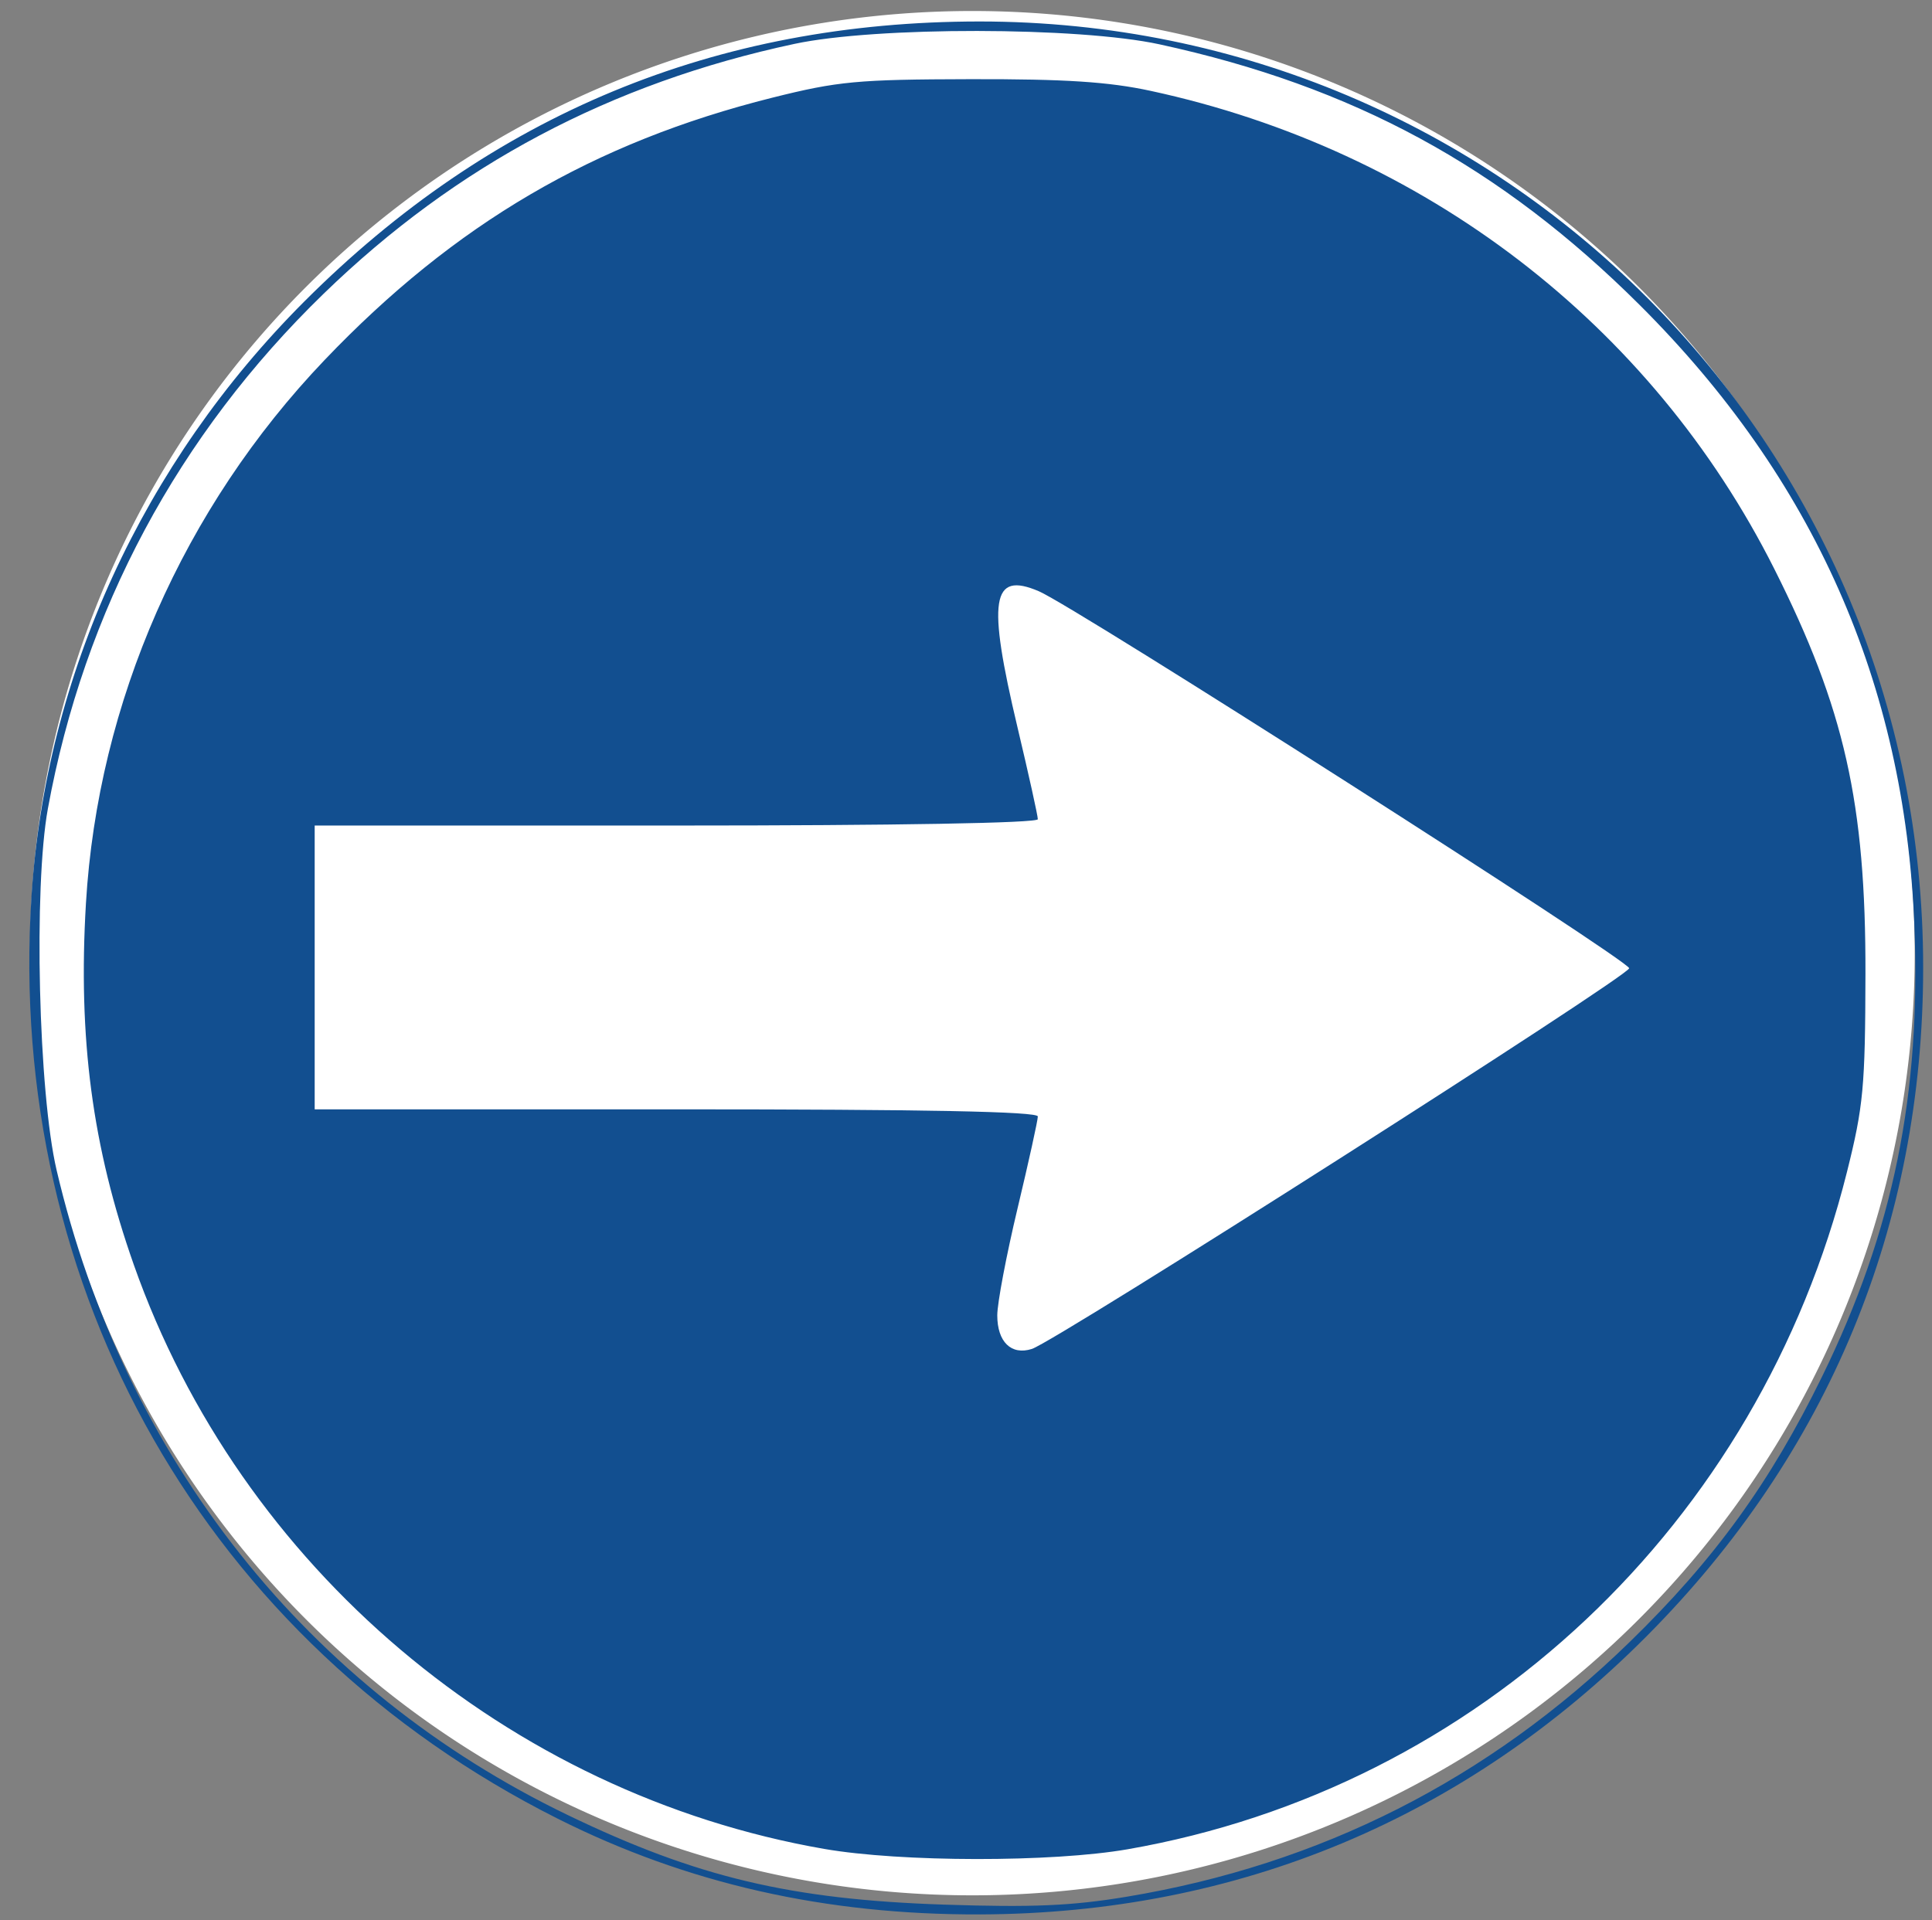
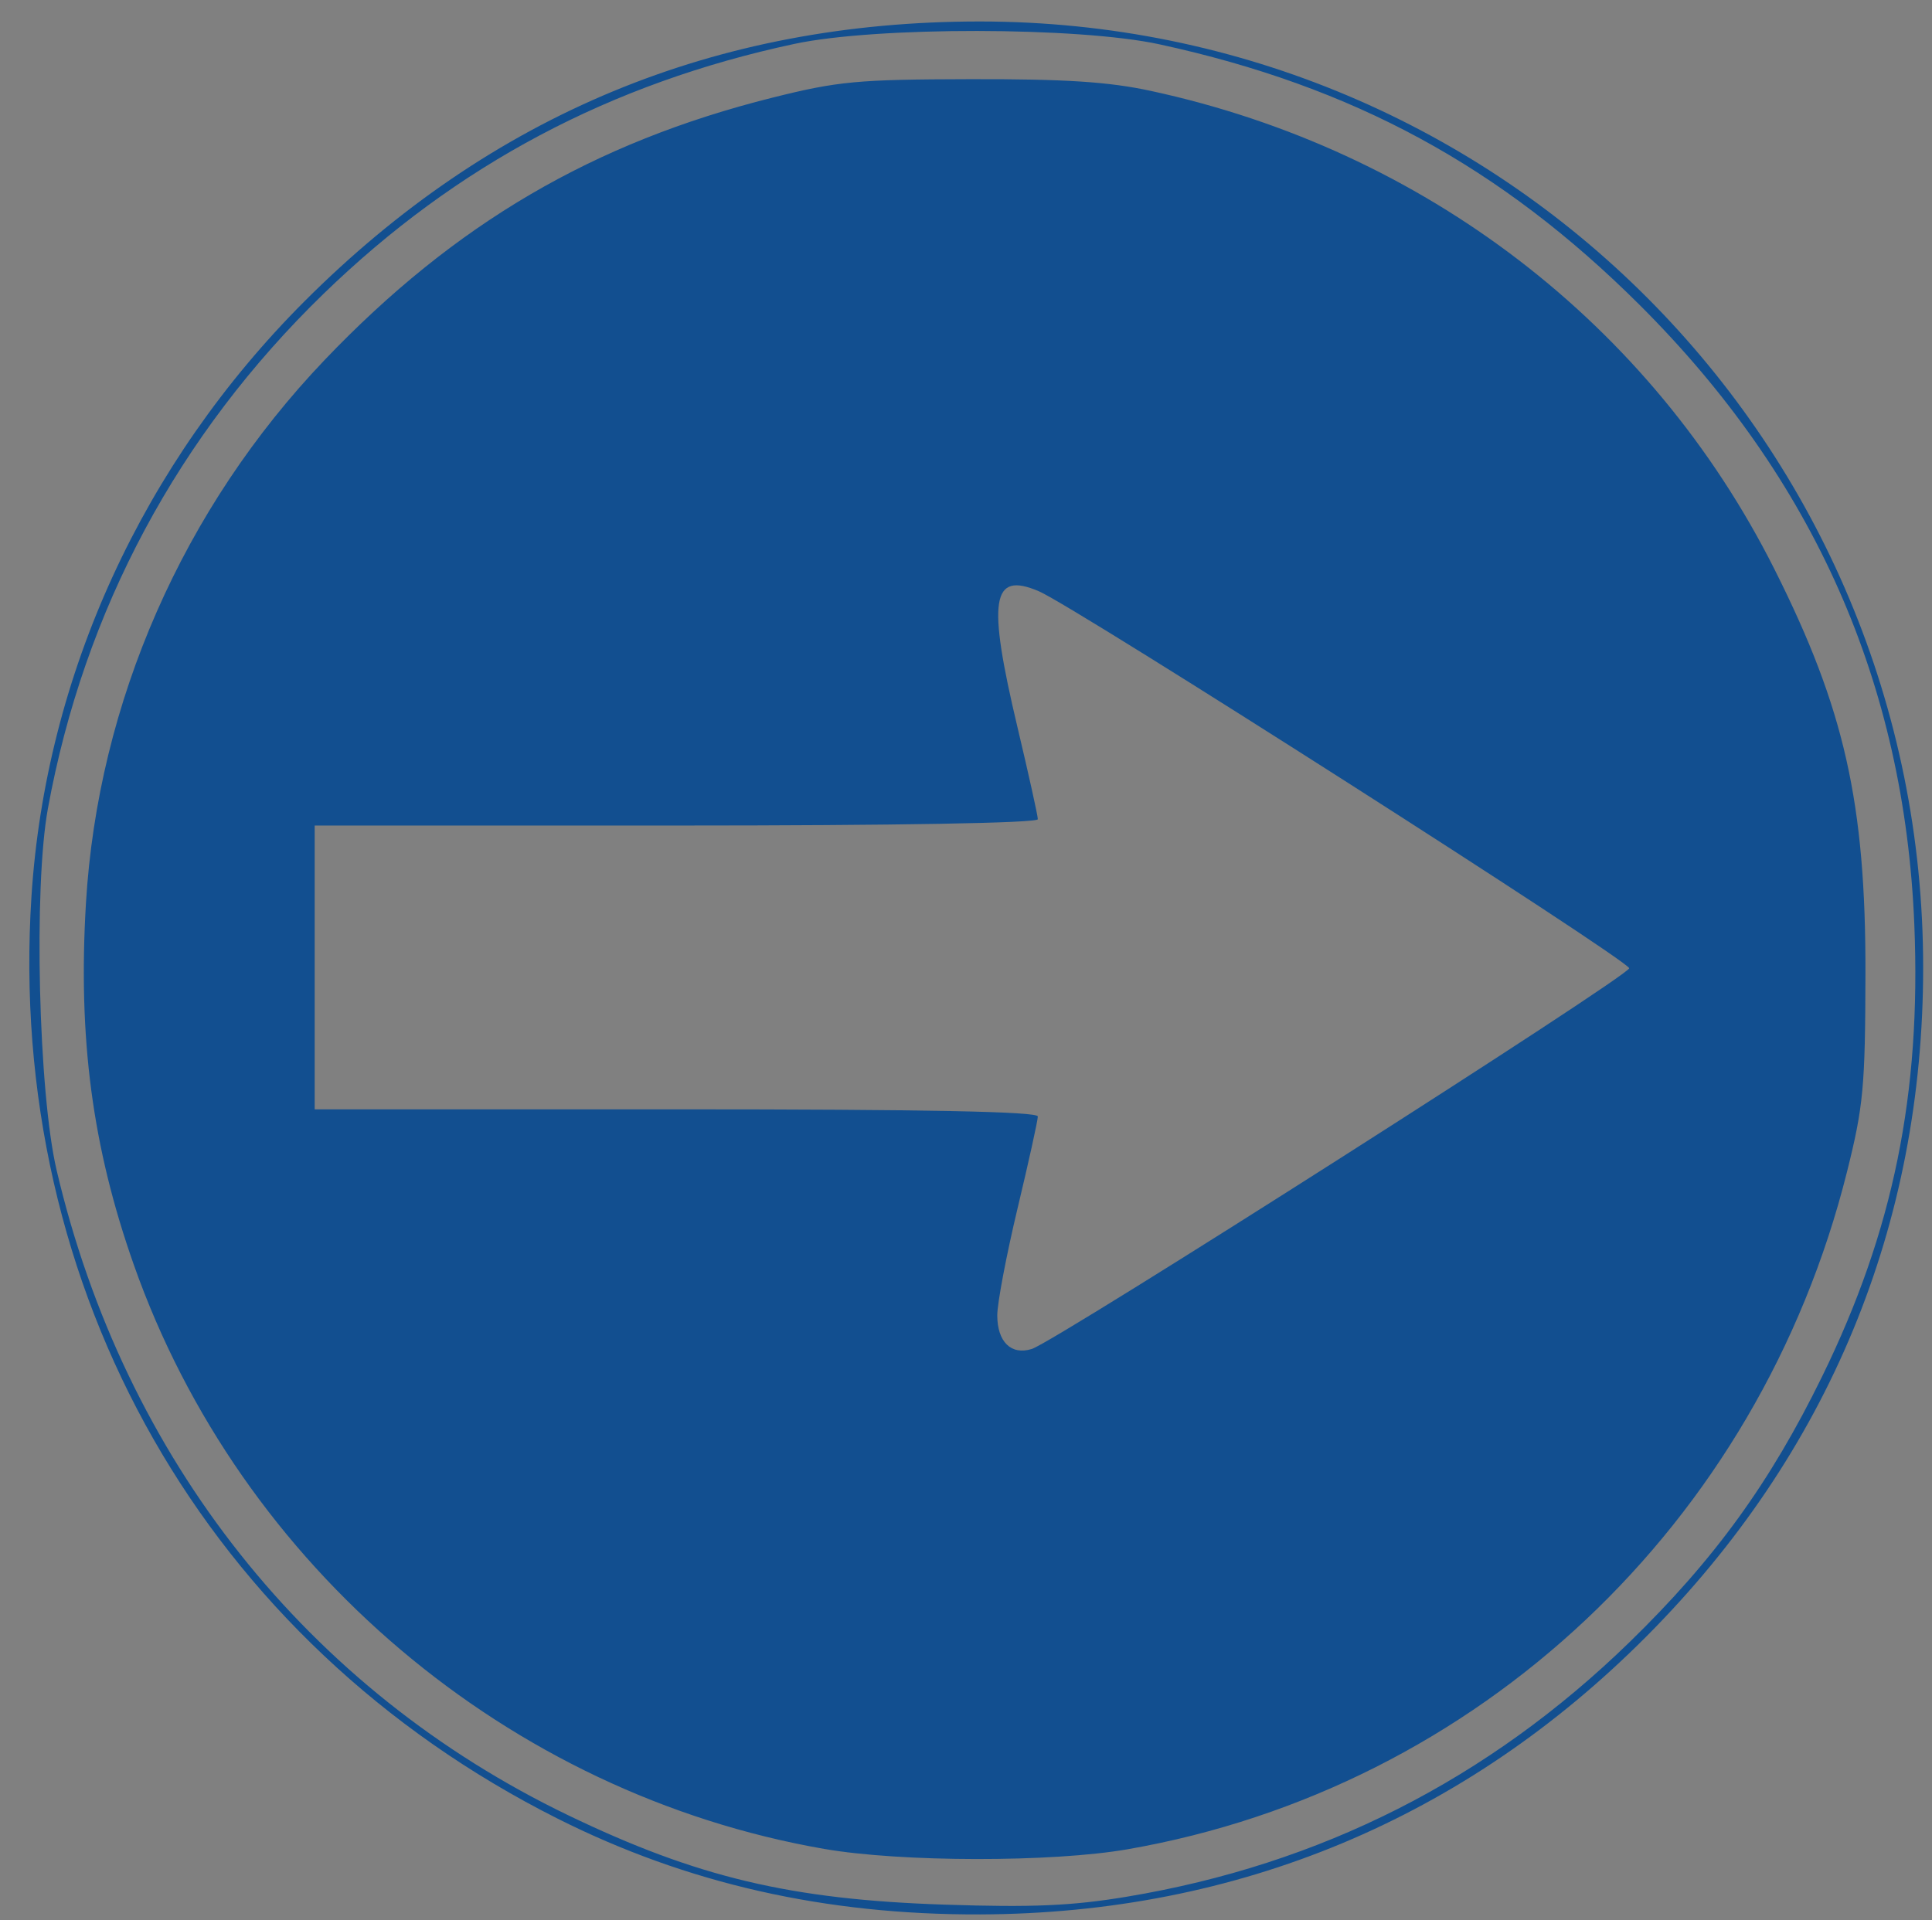
<svg xmlns="http://www.w3.org/2000/svg" xmlns:ns1="http://www.inkscape.org/namespaces/inkscape" xmlns:ns2="http://sodipodi.sourceforge.net/DTD/sodipodi-0.dtd" width="617.637" height="613.927" id="svg2" version="1.1" ns1:version="0.48.0 r9654" ns2:docname="directiononespain.svg">
  <rect width="100%" height="100%" fill="#808080" stroke="none" />
  <defs id="defs4" />
  <ns2:namedview id="base" pagecolor="#ffffff" bordercolor="#666666" borderopacity="1.0" ns1:pageopacity="0.0" ns1:pageshadow="2" ns1:zoom="0.53915183" ns1:cx="103.8171" ns1:cy="268.48258" ns1:document-units="px" ns1:current-layer="layer1" showgrid="false" fit-margin-top="0" fit-margin-left="0" fit-margin-right="0" fit-margin-bottom="0" ns1:window-width="1280" ns1:window-height="750" ns1:window-x="-8" ns1:window-y="-8" ns1:window-maximized="1" />
  <g ns1:label="Capa 1" ns1:groupmode="layer" id="layer1" transform="translate(-6.694,-251.621)">
-     <path ns2:type="arc" style="fill:#ffffff;fill-opacity:1;fill-rule:nonzero;stroke:none" id="path2986" ns2:cx="395.99234" ns2:cy="392.28281" ns2:rx="297.68979" ns2:ry="297.68979" d="m 693.682,392.283 a 297.69,297.69 0 1 1 -595.38,0 297.69,297.69 0 1 1 595.38,0 z" transform="matrix(0,1.012,-1.012,0,714.538,155.658)" />
    <path ns1:connector-curvature="0" id="path3054" d="m -57.763,176.971 c 0.718,0.718 0.795,2.581 0.171,4.141 -0.69,1.724 -1.202,1.212 -1.305,-1.305 -0.094,-2.278 0.417,-3.554 1.135,-2.836 z M 16.75,538.279 c 4.559,-70.864 35.598,-138.569 87.214,-190.242 59.738,-59.804 131.458,-89.549 215.916,-89.549 167.097,0 301.626,134.909 301.626,302.477 0,82.37 -30.218,155.421 -88.495,213.934 -58.025,58.26 -130.626,88.564 -212.903,88.866 -49.53,0.181 -93.854,-9.865 -135.166,-30.636 C 72.826,776.757 8.645,664.246 16.75,538.279 z m 8.042,87.502 c 21.636,92.283 80.163,166.11 163.524,206.269 41.196,19.846 71.163,26.97 120.255,28.588 28.297,0.932 40.77,0.392 58.335,-2.529 61.935,-10.3 115.563,-37.457 160.717,-81.389 27.189,-26.453 44.98,-51.006 61.621,-85.041 22.717,-46.464 31.646,-90.266 29.437,-144.412 -3.149,-77.182 -32.154,-142.641 -87.779,-198.1 -44.439,-44.307 -91.628,-69.93 -153.538,-83.371 -25.93,-5.629 -90.619,-5.71 -116.67,-0.145 -58.771,12.555 -108.135,38.748 -150.512,79.864 -46.553,45.168 -76.624,101.325 -88.181,164.676 -4.597,25.199 -3.012,90.839 2.791,115.59 z m 9.377,-85.342 c 3.823,-64.269 31.101,-126.368 76.311,-173.721 41.592,-43.564 85.944,-69.551 143.14,-83.868 20.995,-5.256 27.197,-5.835 63.248,-5.912 30.374,-0.065 44.219,0.832 57.669,3.736 87.397,18.869 159.975,74.504 199.358,152.819 22.488,44.719 29.278,74.9 29.161,129.633 -0.077,36.051 -0.657,42.253 -5.912,63.248 -28.186,112.599 -117.814,197.006 -229.956,216.562 -24.166,4.214 -72.476,4.156 -97.028,-0.117 C 169.227,825.252 83.535,752.724 49.467,656.029 36.204,618.385 31.601,583.605 34.169,540.44 z m 188.715,65.897 c 79.597,0 115.59,0.709 115.59,2.278 0,1.253 -2.917,14.483 -6.482,29.4 -3.565,14.917 -6.482,30.301 -6.482,34.187 0,8.503 4.464,12.847 11.054,10.755 7.77,-2.466 190.958,-119.244 190.958,-121.731 0,-2.476 -176.906,-115.48 -188.697,-120.536 -15.161,-6.501 -16.58,2.548 -6.833,43.576 3.565,15.005 6.482,28.193 6.482,29.305 0,1.232 -45.214,2.023 -115.59,2.023 l -115.59,0 0,45.372 0,45.372 115.59,0 z" style="fill:#124f90" />
  </g>
</svg>